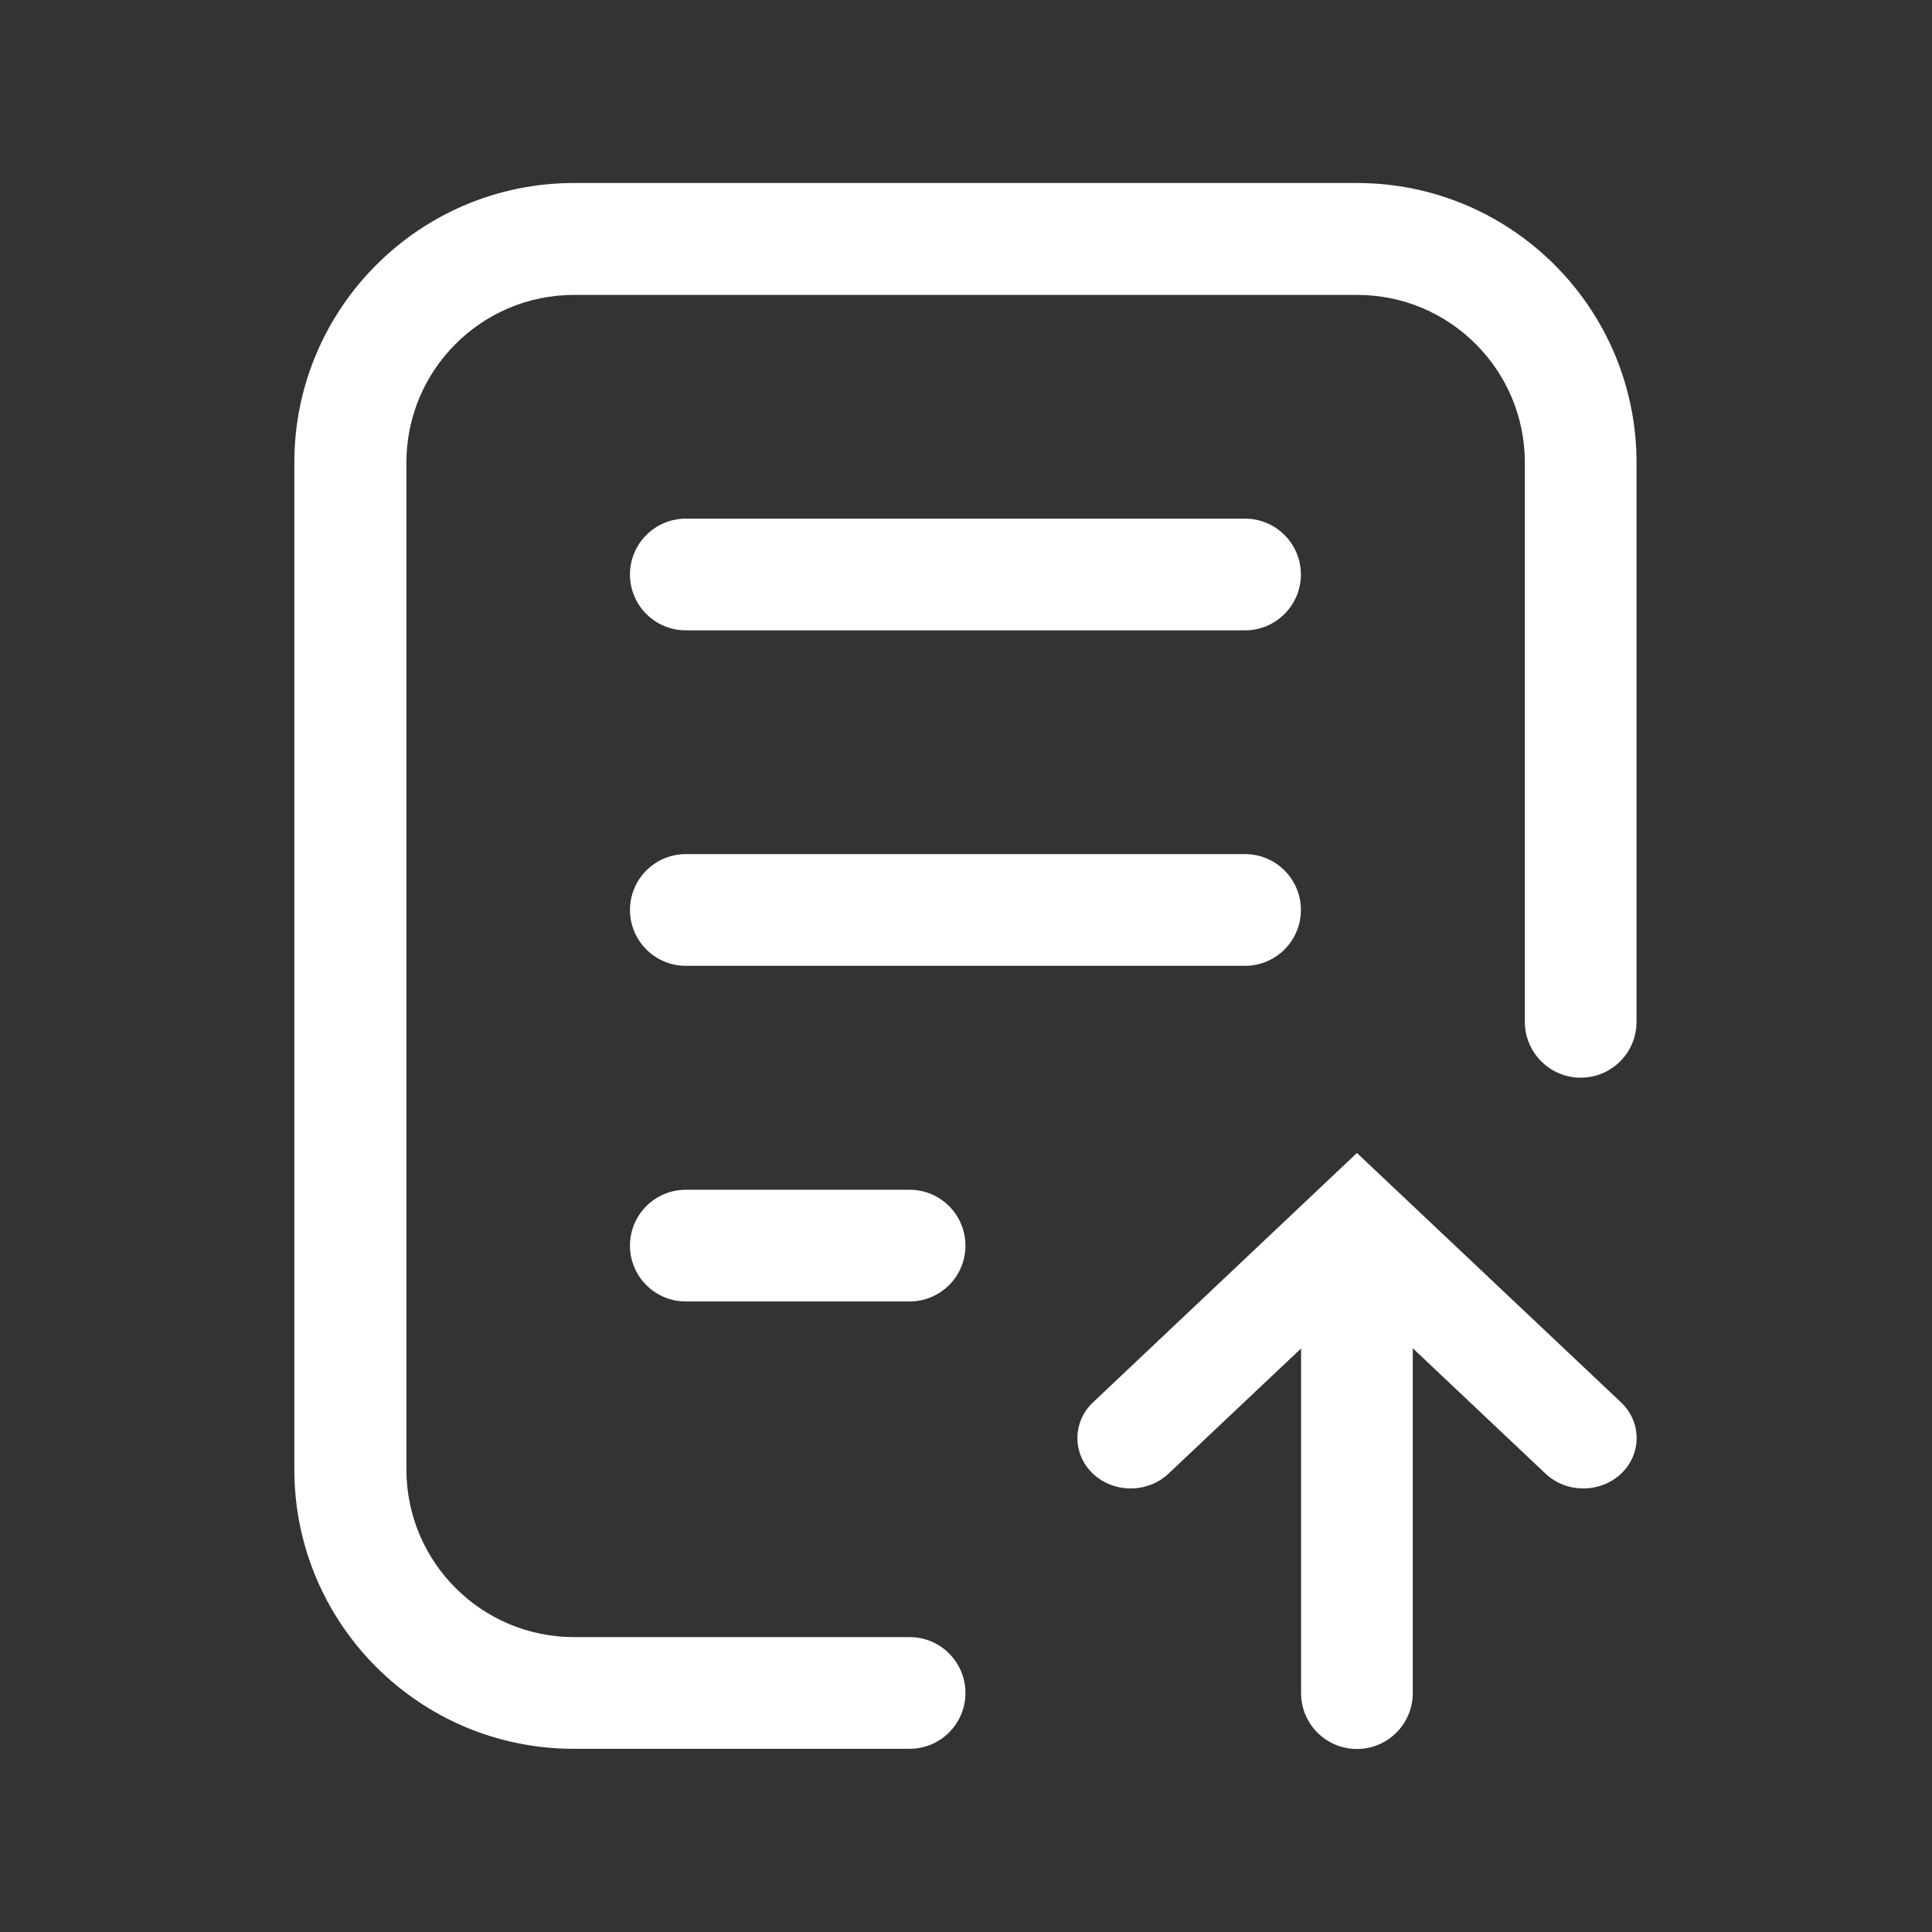
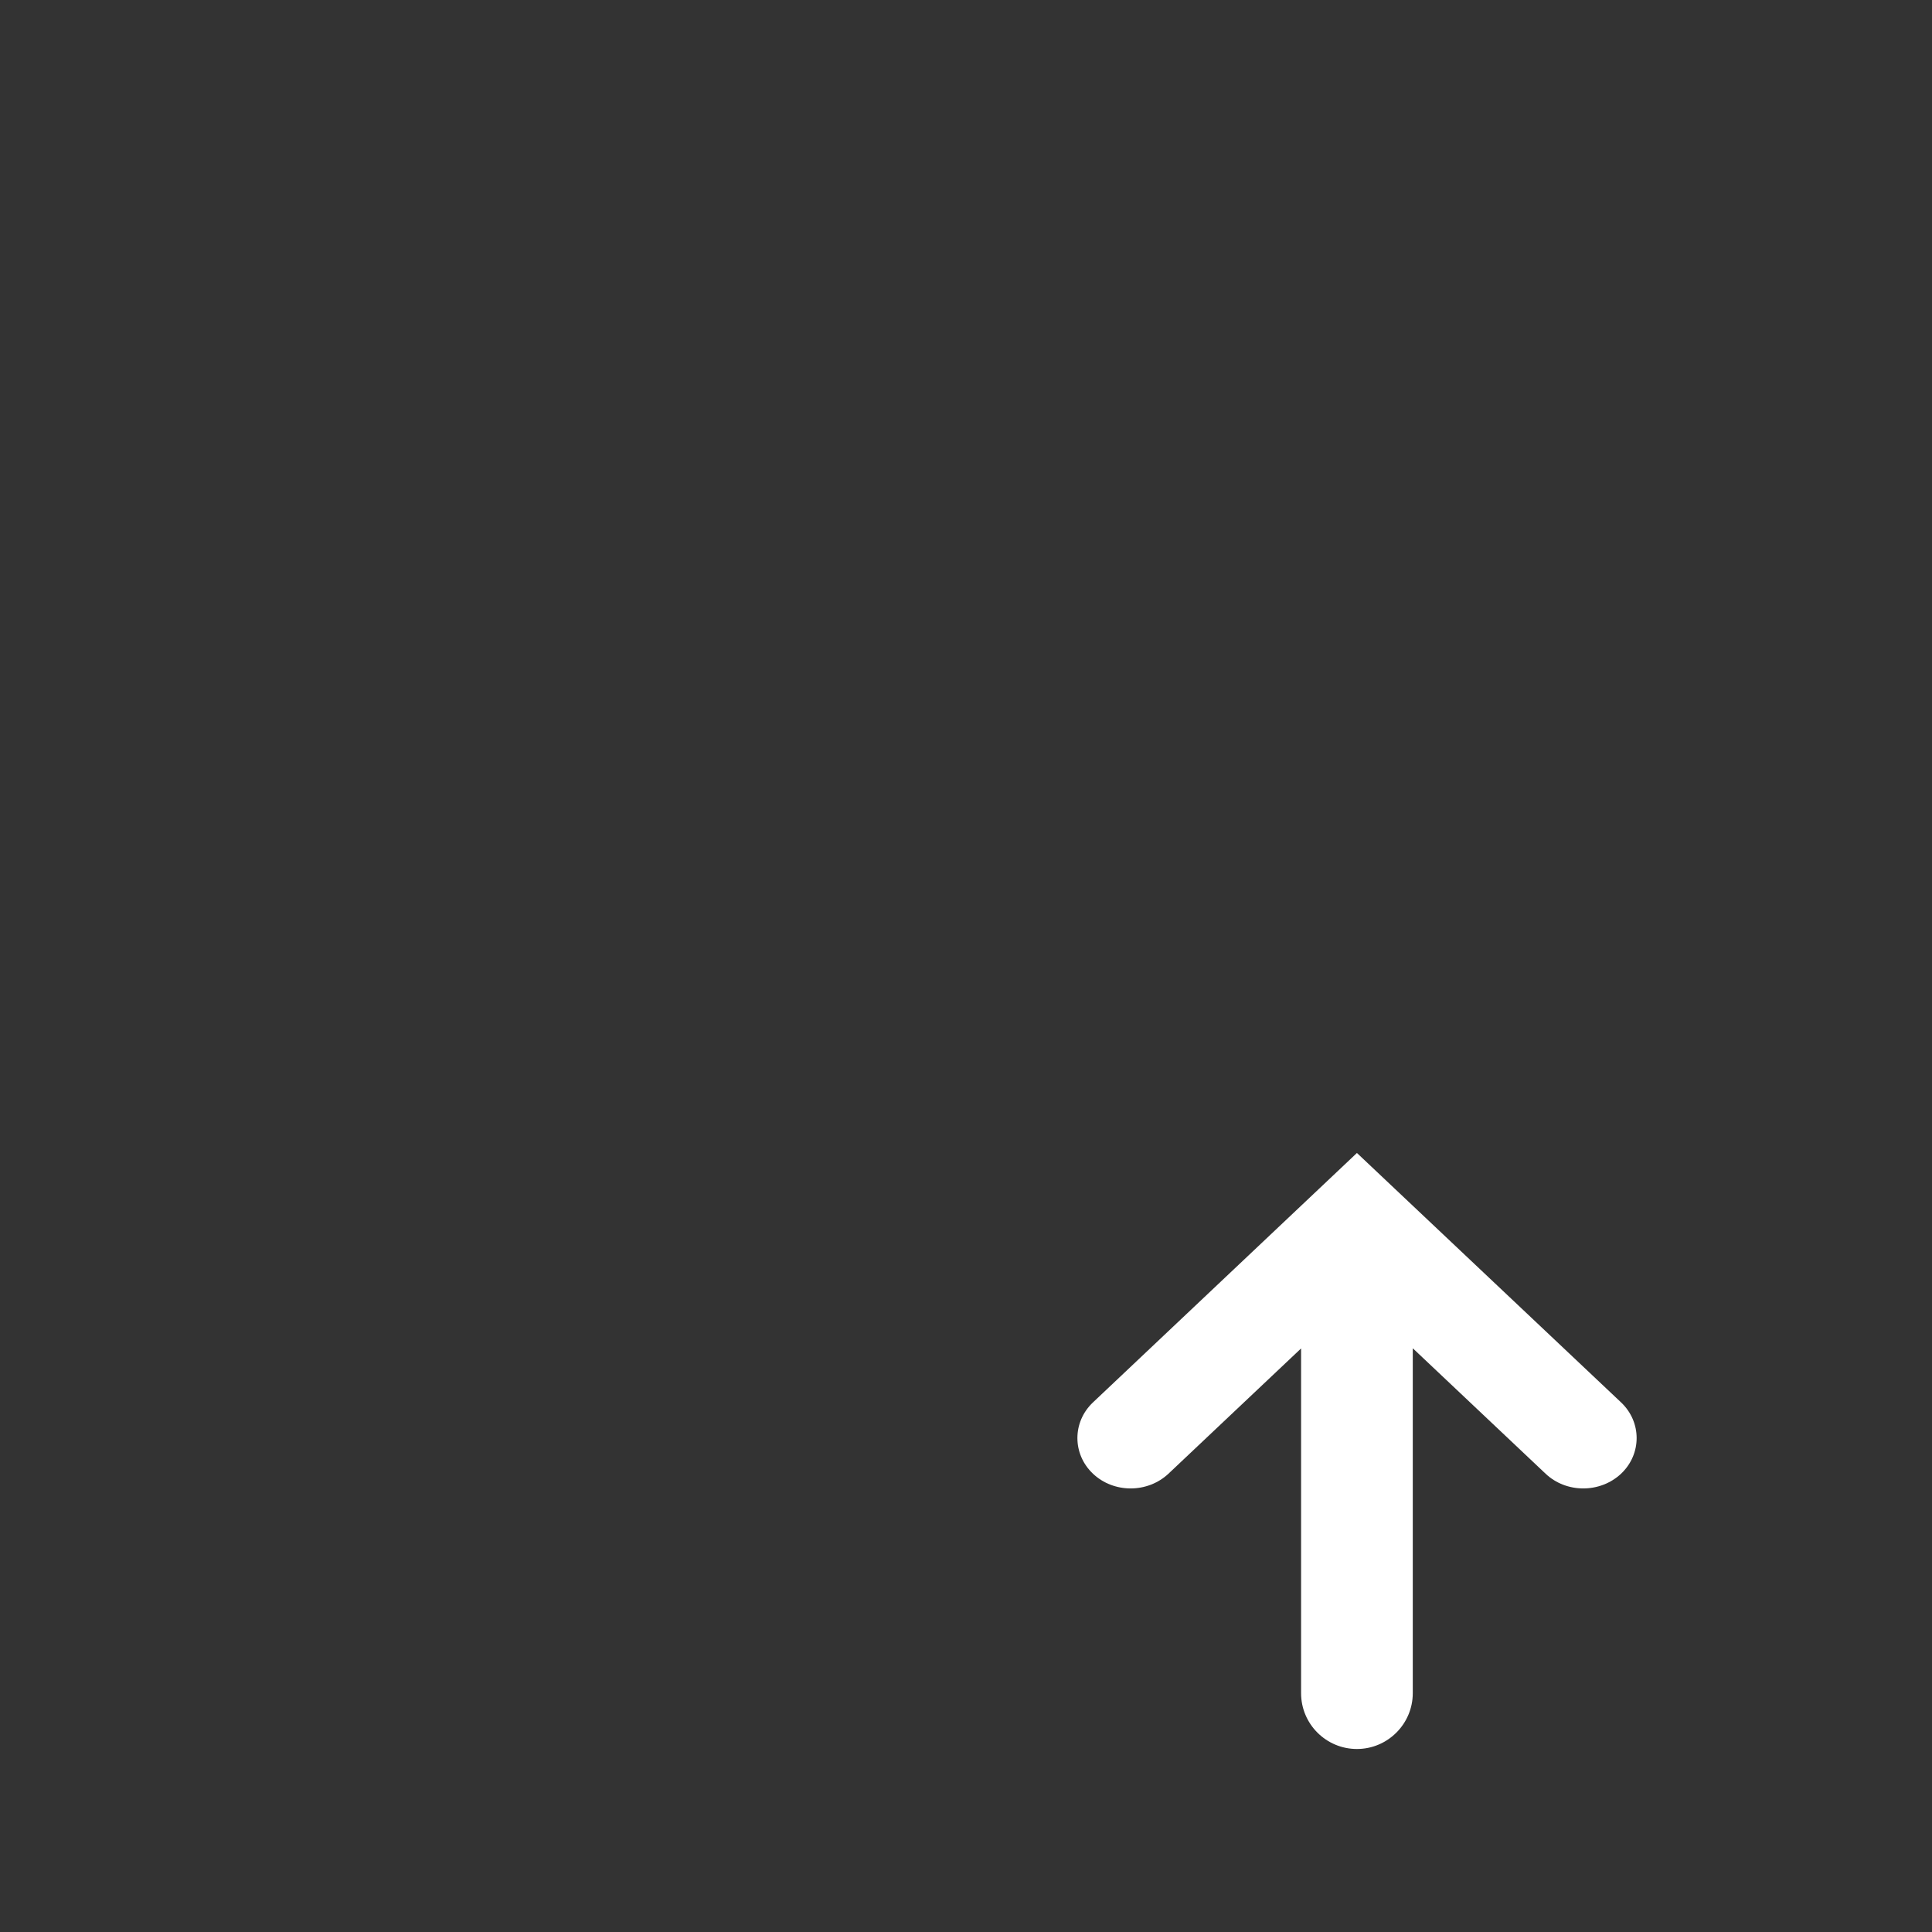
<svg xmlns="http://www.w3.org/2000/svg" t="1715822486729" class="icon" viewBox="0 0 1024 1024" version="1.1" p-id="12099" width="55" height="55">
  <rect x="0" y="0" width="1024" height="1024" fill="#333333" stroke="none" />
  <path d="M748.9 714.7l70.3 66.4c11 10.4 28.9 10.4 40 0 11-10.4 11-27.4 0-37.8l-140-132.2-139.9 132.2c-11 10.4-11 27.4 0 37.8 11 10.4 28.9 10.4 40 0l70.3-66.4v182.7c0 16.4 13.3 29.6 29.6 29.6s29.6-13.3 29.6-29.6V714.7z" fill="#ffffff" p-id="12100" />
-   <path d="M482.1 867.7c16.4 0 29.6 13.3 29.6 29.6 0 16.4-13.3 29.6-29.6 29.6H304.2C222.4 927 156 860.6 156 778.8V245.2C156 163.4 222.4 97 304.2 97h415c81.9 0 148.2 66.4 148.2 148.2v296.4c0 16.4-13.3 29.6-29.6 29.6s-29.6-13.3-29.6-29.6V245.2c0-49.1-39.8-88.9-88.9-88.9h-415c-49.1 0-88.9 39.8-88.9 88.9v533.6c0 49.1 39.8 88.9 88.9 88.9h177.8zM363.5 274.9h296.4c16.4 0 29.6 13.3 29.6 29.6s-13.3 29.6-29.6 29.6H363.5c-16.4 0-29.6-13.3-29.6-29.6s13.2-29.6 29.6-29.6z m0 177.8h296.4c16.4 0 29.6 13.3 29.6 29.6 0 16.4-13.3 29.6-29.6 29.6H363.5c-16.4 0-29.6-13.3-29.6-29.6s13.2-29.6 29.6-29.6z m0 177.9h118.6c16.4 0 29.6 13.3 29.6 29.6 0 16.4-13.3 29.6-29.6 29.6H363.5c-16.4 0-29.6-13.3-29.6-29.6s13.2-29.6 29.6-29.6z" fill="#ffffff" p-id="12101" />
</svg>